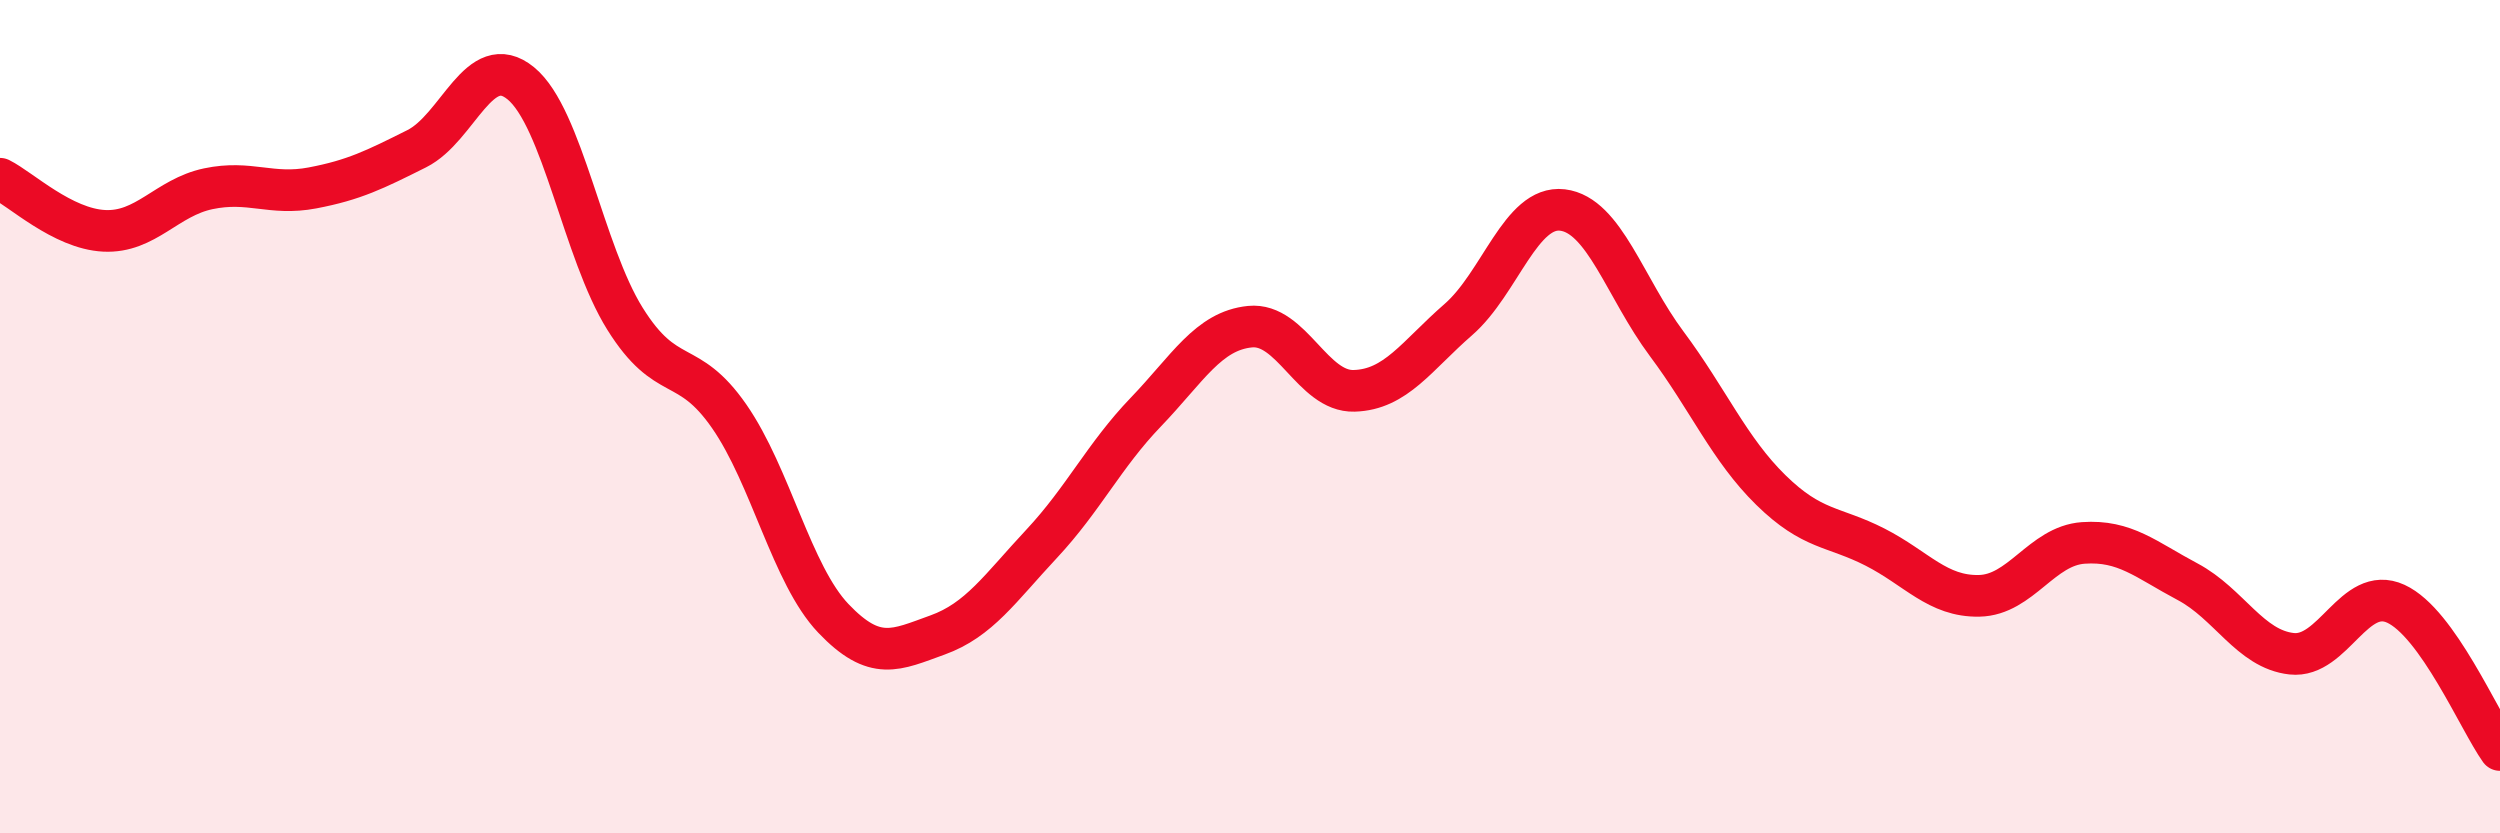
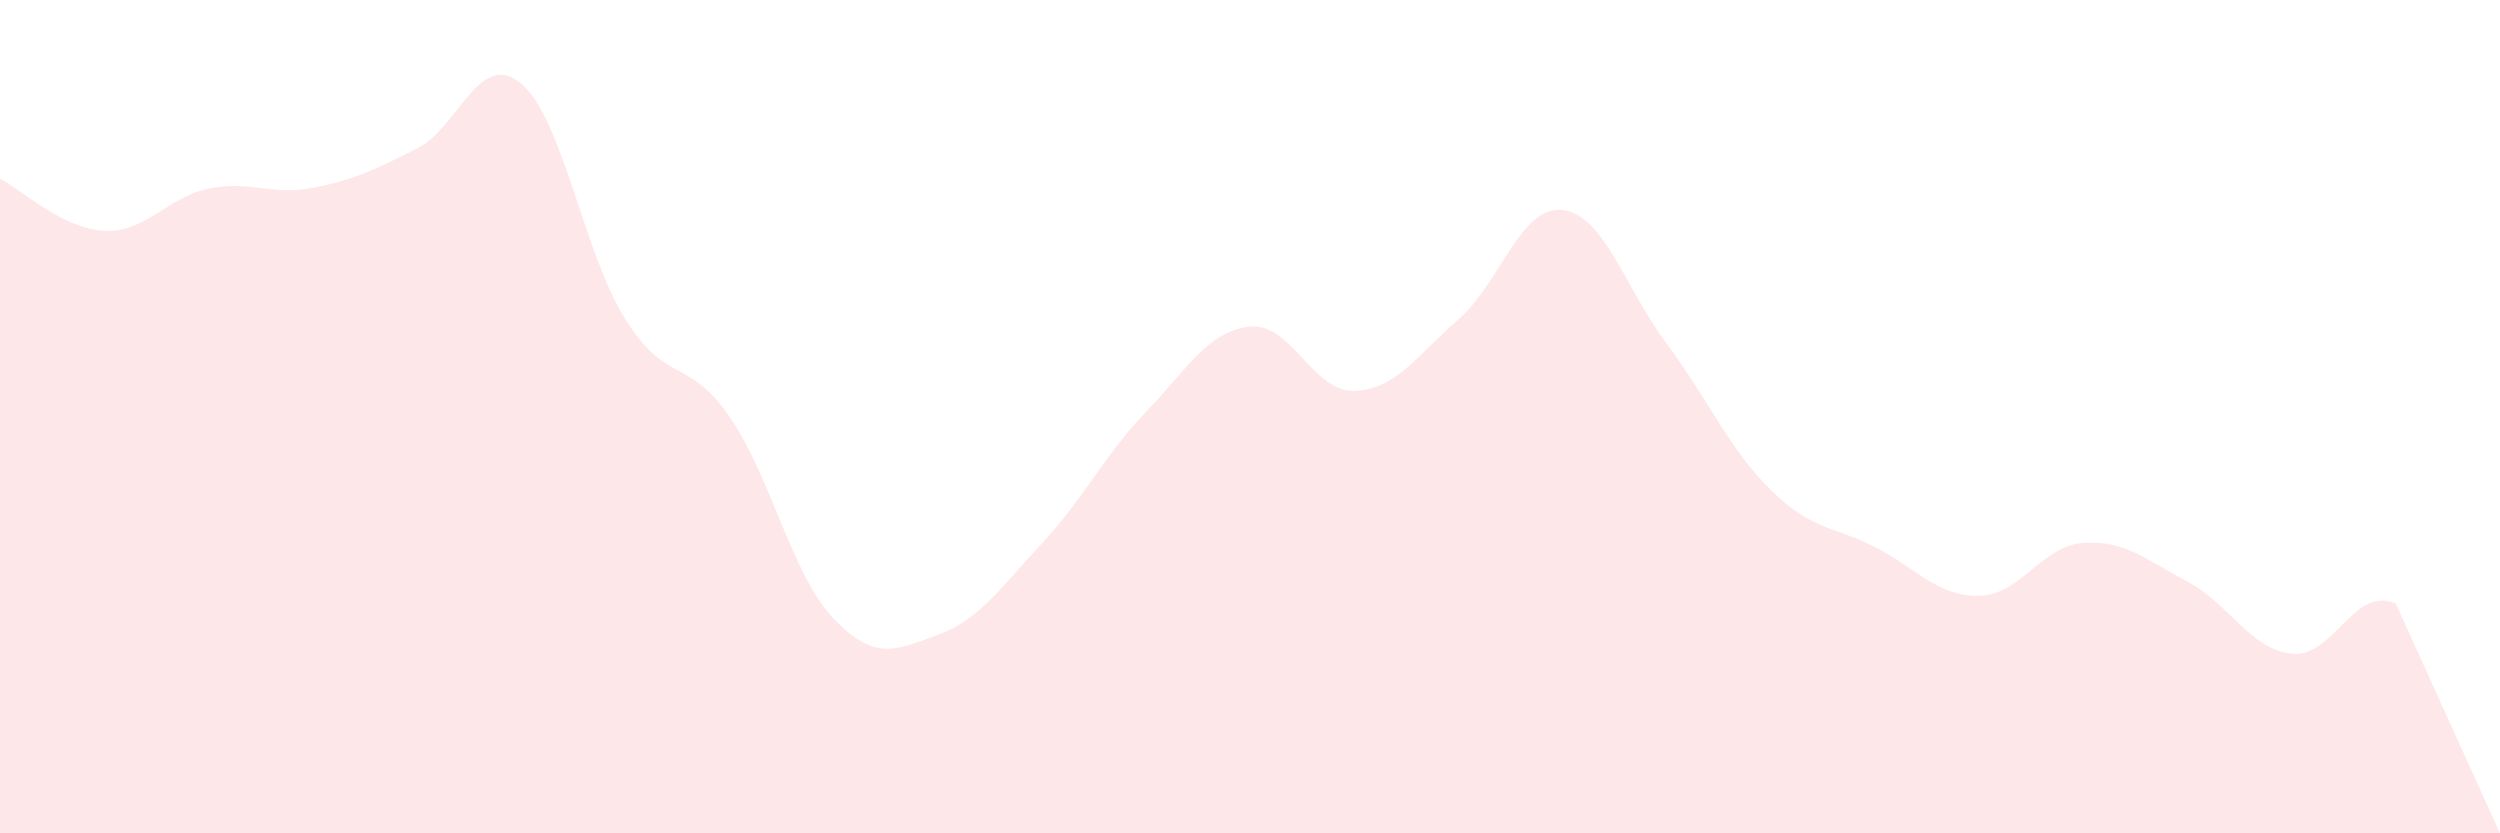
<svg xmlns="http://www.w3.org/2000/svg" width="60" height="20" viewBox="0 0 60 20">
-   <path d="M 0,4.29 C 0.5,4.54 1.5,5.49 2.5,5.54 C 3.5,5.59 4,4.74 5,4.53 C 6,4.32 6.5,4.7 7.5,4.51 C 8.5,4.32 9,4.07 10,3.57 C 11,3.07 11.5,1.18 12.5,2 C 13.5,2.82 14,6.05 15,7.65 C 16,9.25 16.5,8.55 17.5,9.99 C 18.5,11.43 19,13.79 20,14.84 C 21,15.89 21.5,15.6 22.5,15.24 C 23.5,14.88 24,14.12 25,13.05 C 26,11.98 26.5,10.93 27.5,9.89 C 28.5,8.85 29,7.94 30,7.84 C 31,7.74 31.5,9.41 32.5,9.38 C 33.5,9.35 34,8.54 35,7.67 C 36,6.8 36.5,4.92 37.5,5.04 C 38.5,5.16 39,6.91 40,8.25 C 41,9.59 41.5,10.78 42.5,11.76 C 43.5,12.74 44,12.62 45,13.13 C 46,13.64 46.5,14.32 47.5,14.3 C 48.5,14.28 49,13.1 50,13.03 C 51,12.96 51.5,13.43 52.5,13.96 C 53.5,14.49 54,15.58 55,15.69 C 56,15.8 56.5,14.03 57.5,14.49 C 58.5,14.95 59.5,17.3 60,18L60 20L0 20Z" fill="#EB0A25" opacity="0.1" stroke-linecap="round" stroke-linejoin="round" />
-   <path d="M 0,4.29 C 0.5,4.54 1.5,5.49 2.5,5.54 C 3.5,5.59 4,4.74 5,4.53 C 6,4.32 6.5,4.7 7.5,4.51 C 8.5,4.32 9,4.07 10,3.57 C 11,3.07 11.5,1.18 12.5,2 C 13.5,2.82 14,6.05 15,7.65 C 16,9.25 16.5,8.55 17.5,9.99 C 18.5,11.43 19,13.79 20,14.84 C 21,15.89 21.5,15.6 22.5,15.24 C 23.5,14.88 24,14.12 25,13.05 C 26,11.98 26.5,10.93 27.5,9.89 C 28.5,8.85 29,7.94 30,7.84 C 31,7.74 31.5,9.41 32.5,9.38 C 33.5,9.35 34,8.54 35,7.67 C 36,6.8 36.5,4.92 37.5,5.04 C 38.5,5.16 39,6.91 40,8.25 C 41,9.59 41.5,10.78 42.5,11.76 C 43.5,12.74 44,12.62 45,13.13 C 46,13.64 46.5,14.32 47.5,14.3 C 48.5,14.28 49,13.1 50,13.03 C 51,12.96 51.5,13.43 52.5,13.96 C 53.5,14.49 54,15.58 55,15.69 C 56,15.8 56.5,14.03 57.5,14.49 C 58.5,14.95 59.5,17.3 60,18" stroke="#EB0A25" stroke-width="1" fill="none" stroke-linecap="round" stroke-linejoin="round" />
+   <path d="M 0,4.29 C 0.5,4.54 1.5,5.49 2.5,5.54 C 3.5,5.59 4,4.74 5,4.53 C 6,4.32 6.5,4.7 7.5,4.51 C 8.5,4.32 9,4.07 10,3.57 C 11,3.07 11.5,1.18 12.5,2 C 13.5,2.82 14,6.05 15,7.65 C 16,9.25 16.5,8.55 17.5,9.99 C 18.5,11.43 19,13.79 20,14.84 C 21,15.89 21.5,15.6 22.5,15.24 C 23.5,14.88 24,14.12 25,13.05 C 26,11.98 26.5,10.93 27.5,9.89 C 28.5,8.85 29,7.94 30,7.84 C 31,7.74 31.5,9.41 32.5,9.38 C 33.5,9.35 34,8.54 35,7.67 C 36,6.8 36.5,4.92 37.5,5.04 C 38.5,5.16 39,6.91 40,8.25 C 41,9.59 41.5,10.78 42.5,11.76 C 43.5,12.74 44,12.62 45,13.13 C 46,13.64 46.5,14.32 47.5,14.3 C 48.5,14.28 49,13.1 50,13.03 C 51,12.96 51.5,13.43 52.5,13.96 C 53.5,14.49 54,15.58 55,15.69 C 56,15.8 56.5,14.03 57.5,14.49 L60 20L0 20Z" fill="#EB0A25" opacity="0.1" stroke-linecap="round" stroke-linejoin="round" />
</svg>